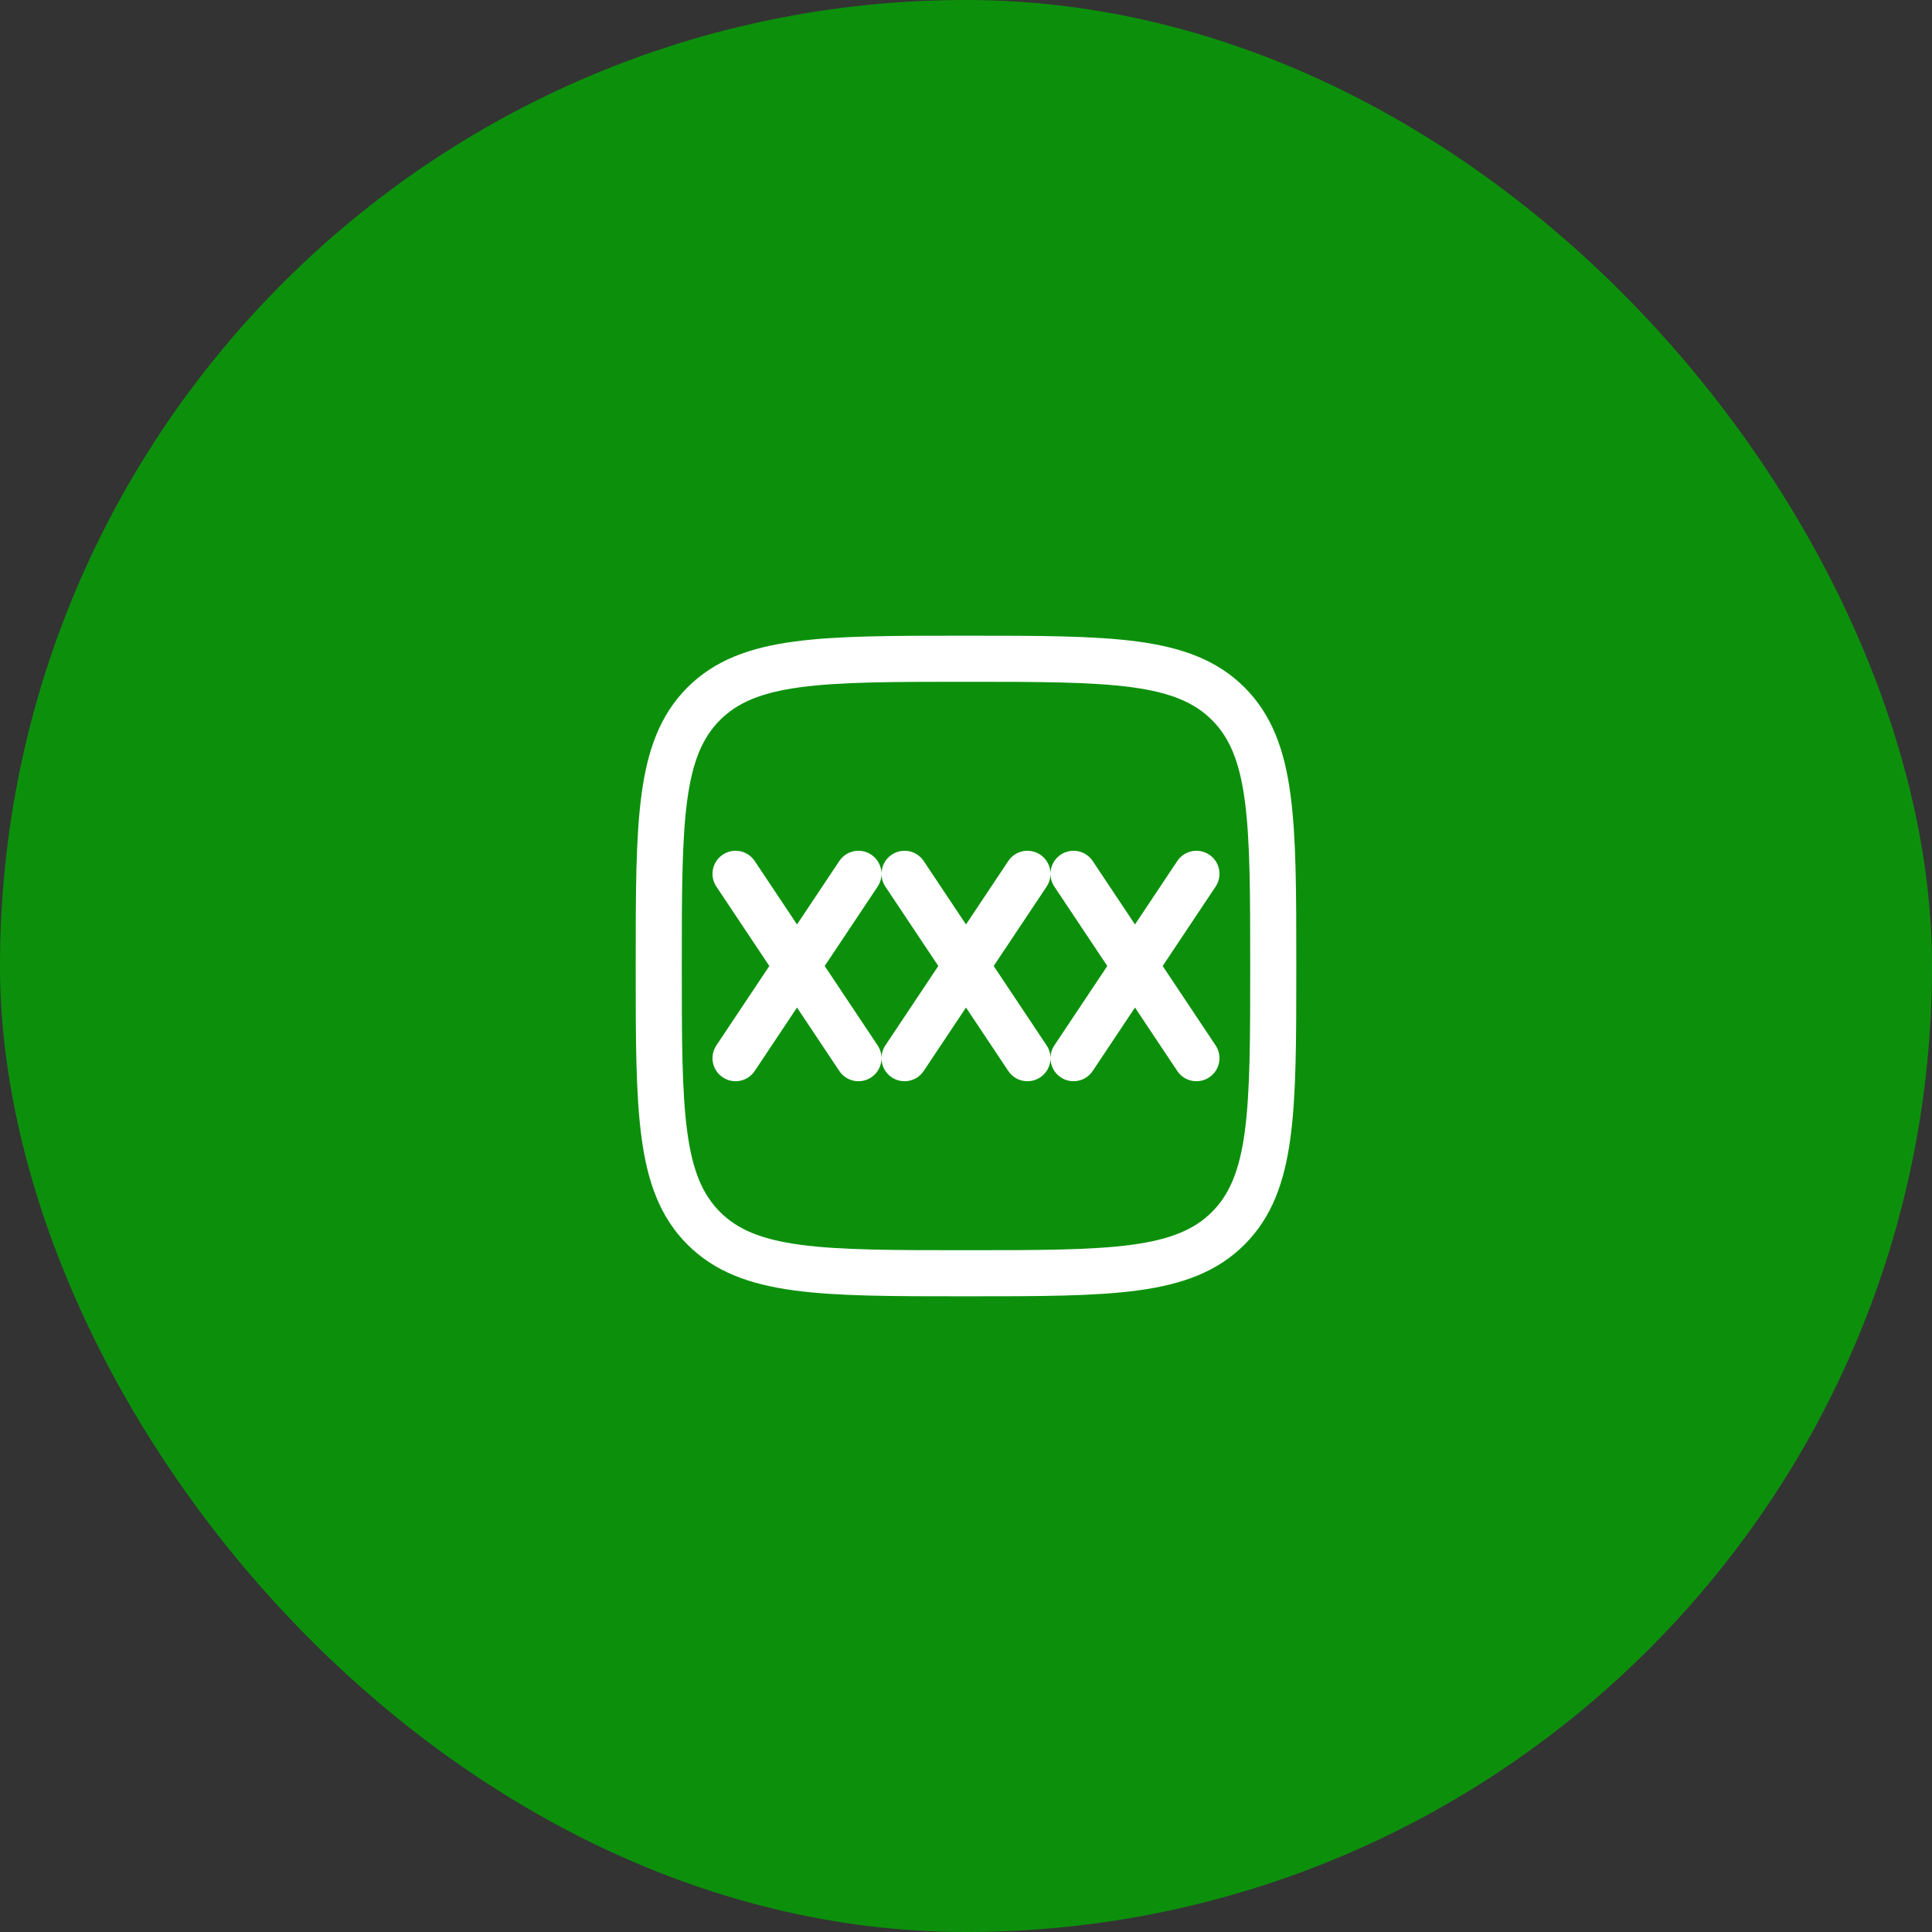
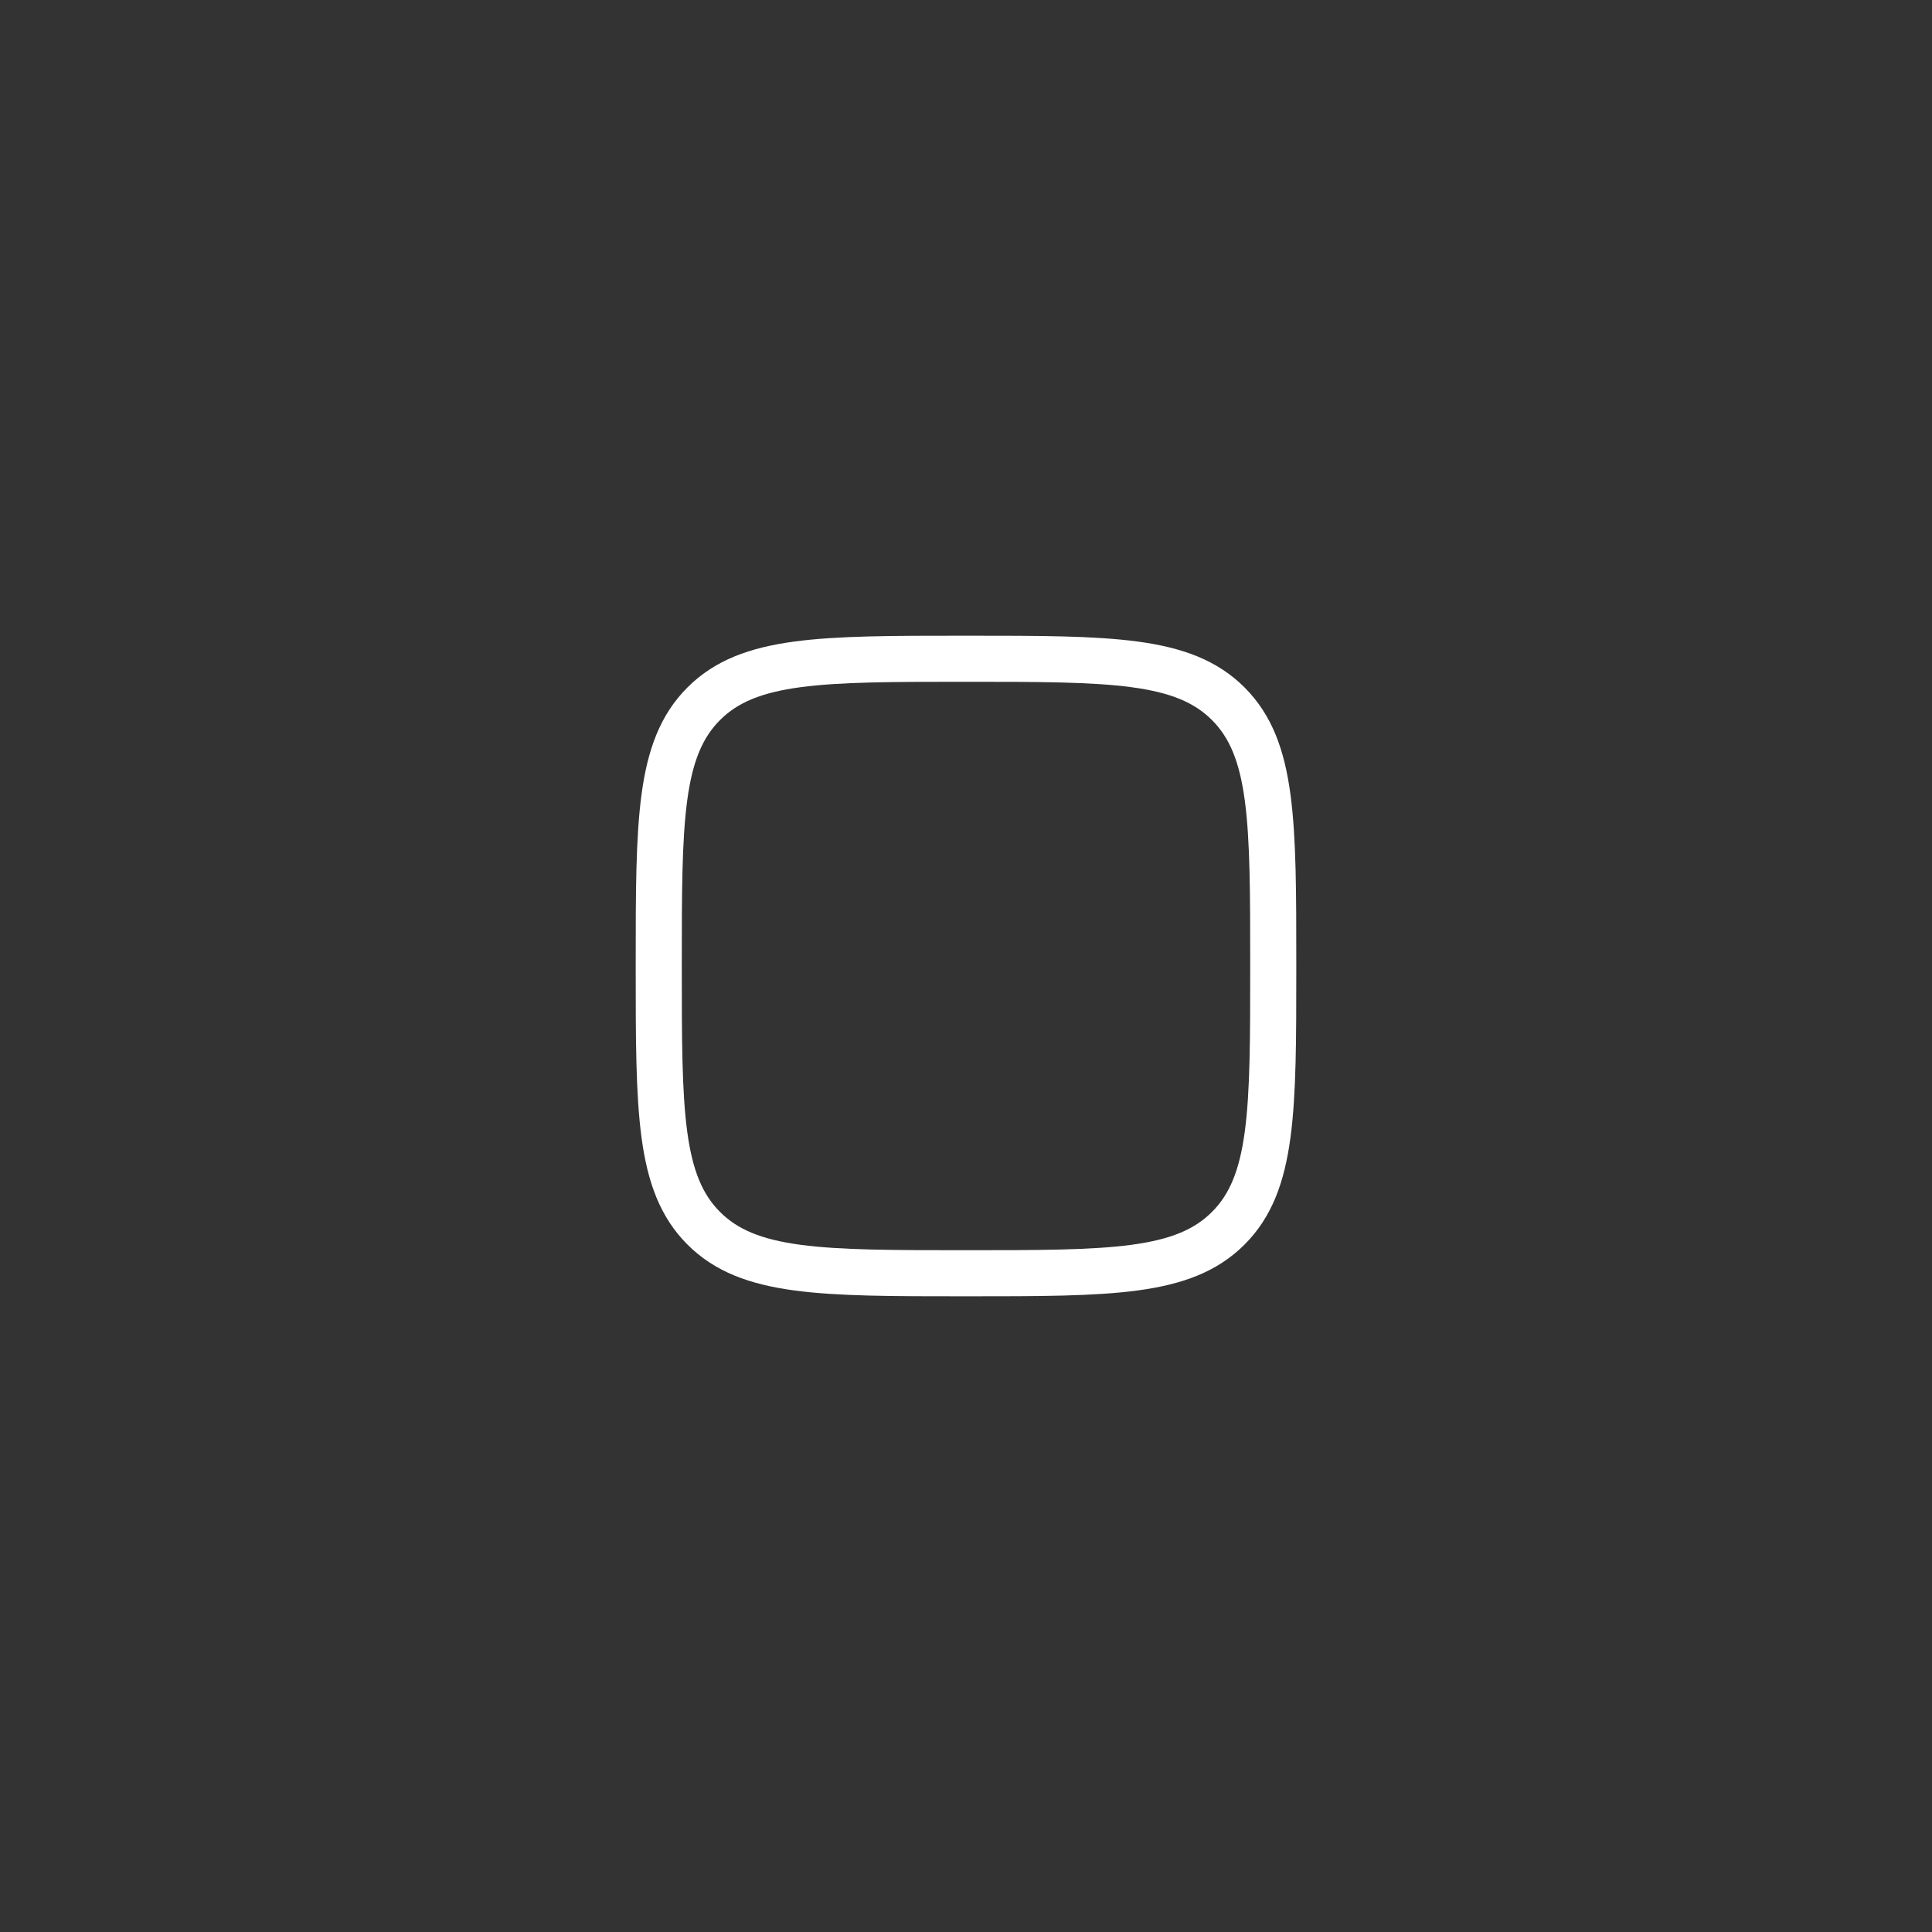
<svg xmlns="http://www.w3.org/2000/svg" width="800px" height="800px" viewBox="-19.44 -19.44 62.88 62.88" fill="none">
  <rect x="-19.44" y="-19.44" width="62.88" height="62.88" fill="#333333" stroke="none" />
  <g id="SVGRepo_bgCarrier" stroke-width="0">
-     <rect x="-19.44" y="-19.44" width="62.88" height="62.88" rx="31.44" fill="#0C900C" />
-   </g>
+     </g>
  <g id="SVGRepo_tracerCarrier" stroke-linecap="round" stroke-linejoin="round" />
  <g id="SVGRepo_iconCarrier">
-     <path fill-rule="evenodd" clip-rule="evenodd" d="M5.124 8.584C4.894 8.239 4.429 8.146 4.084 8.376C3.739 8.606 3.646 9.071 3.876 9.416L5.599 12L3.876 14.584C3.646 14.929 3.739 15.394 4.084 15.624C4.429 15.854 4.894 15.761 5.124 15.416L6.5 13.352L7.876 15.416C8.106 15.761 8.571 15.854 8.916 15.624C9.13 15.482 9.247 15.249 9.25 15.01C9.253 15.249 9.37 15.482 9.584 15.624C9.929 15.854 10.394 15.761 10.624 15.416L12 13.352L13.376 15.416C13.606 15.761 14.071 15.854 14.416 15.624C14.63 15.482 14.747 15.249 14.75 15.01C14.753 15.249 14.87 15.482 15.084 15.624C15.429 15.854 15.894 15.761 16.124 15.416L17.5 13.352L18.876 15.416C19.106 15.761 19.571 15.854 19.916 15.624C20.261 15.394 20.354 14.929 20.124 14.584L18.401 12L20.124 9.416C20.354 9.071 20.261 8.606 19.916 8.376C19.571 8.146 19.106 8.239 18.876 8.584L17.5 10.648L16.124 8.584C15.894 8.239 15.429 8.146 15.084 8.376C14.87 8.518 14.753 8.751 14.75 8.99C14.747 8.751 14.63 8.518 14.416 8.376C14.071 8.146 13.606 8.239 13.376 8.584L12 10.648L10.624 8.584C10.394 8.239 9.929 8.146 9.584 8.376C9.37 8.518 9.253 8.751 9.25 8.99C9.247 8.751 9.13 8.518 8.916 8.376C8.571 8.146 8.106 8.239 7.876 8.584L6.5 10.648L5.124 8.584ZM9.124 14.584L7.401 12L9.124 9.416C9.207 9.291 9.248 9.151 9.25 9.012C9.252 9.151 9.293 9.291 9.376 9.416L11.099 12L9.376 14.584C9.293 14.709 9.252 14.849 9.25 14.989C9.248 14.849 9.207 14.709 9.124 14.584ZM14.624 14.584L12.901 12L14.624 9.416C14.707 9.291 14.748 9.151 14.75 9.012C14.752 9.151 14.793 9.291 14.876 9.416L16.599 12L14.876 14.584C14.793 14.709 14.752 14.849 14.75 14.989C14.748 14.849 14.707 14.709 14.624 14.584Z" fill="#ffffff" />
    <path fill-rule="evenodd" clip-rule="evenodd" d="M12.057 1.25H11.943C9.634 1.25 7.825 1.25 6.414 1.44C4.969 1.634 3.829 2.039 2.934 2.934C2.039 3.829 1.634 4.969 1.44 6.414C1.25 7.825 1.25 9.634 1.25 11.943V12.057C1.25 14.366 1.25 16.175 1.44 17.586C1.634 19.031 2.039 20.171 2.934 21.066C3.829 21.961 4.969 22.366 6.414 22.56C7.825 22.75 9.634 22.75 11.943 22.75H12.057C14.366 22.75 16.175 22.75 17.586 22.56C19.031 22.366 20.171 21.961 21.066 21.066C21.961 20.171 22.366 19.031 22.56 17.586C22.75 16.175 22.75 14.366 22.75 12.057V11.943C22.75 9.634 22.75 7.825 22.56 6.414C22.366 4.969 21.961 3.829 21.066 2.934C20.171 2.039 19.031 1.634 17.586 1.44C16.175 1.25 14.366 1.25 12.057 1.25ZM3.995 3.995C4.564 3.425 5.335 3.098 6.614 2.926C7.914 2.752 9.622 2.75 12 2.75C14.378 2.75 16.086 2.752 17.386 2.926C18.665 3.098 19.436 3.425 20.005 3.995C20.575 4.564 20.902 5.335 21.074 6.614C21.248 7.914 21.25 9.622 21.25 12C21.25 14.378 21.248 16.086 21.074 17.386C20.902 18.665 20.575 19.436 20.005 20.005C19.436 20.575 18.665 20.902 17.386 21.074C16.086 21.248 14.378 21.25 12 21.25C9.622 21.25 7.914 21.248 6.614 21.074C5.335 20.902 4.564 20.575 3.995 20.005C3.425 19.436 3.098 18.665 2.926 17.386C2.752 16.086 2.75 14.378 2.75 12C2.75 9.622 2.752 7.914 2.926 6.614C3.098 5.335 3.425 4.564 3.995 3.995Z" fill="#ffffff" />
  </g>
</svg>